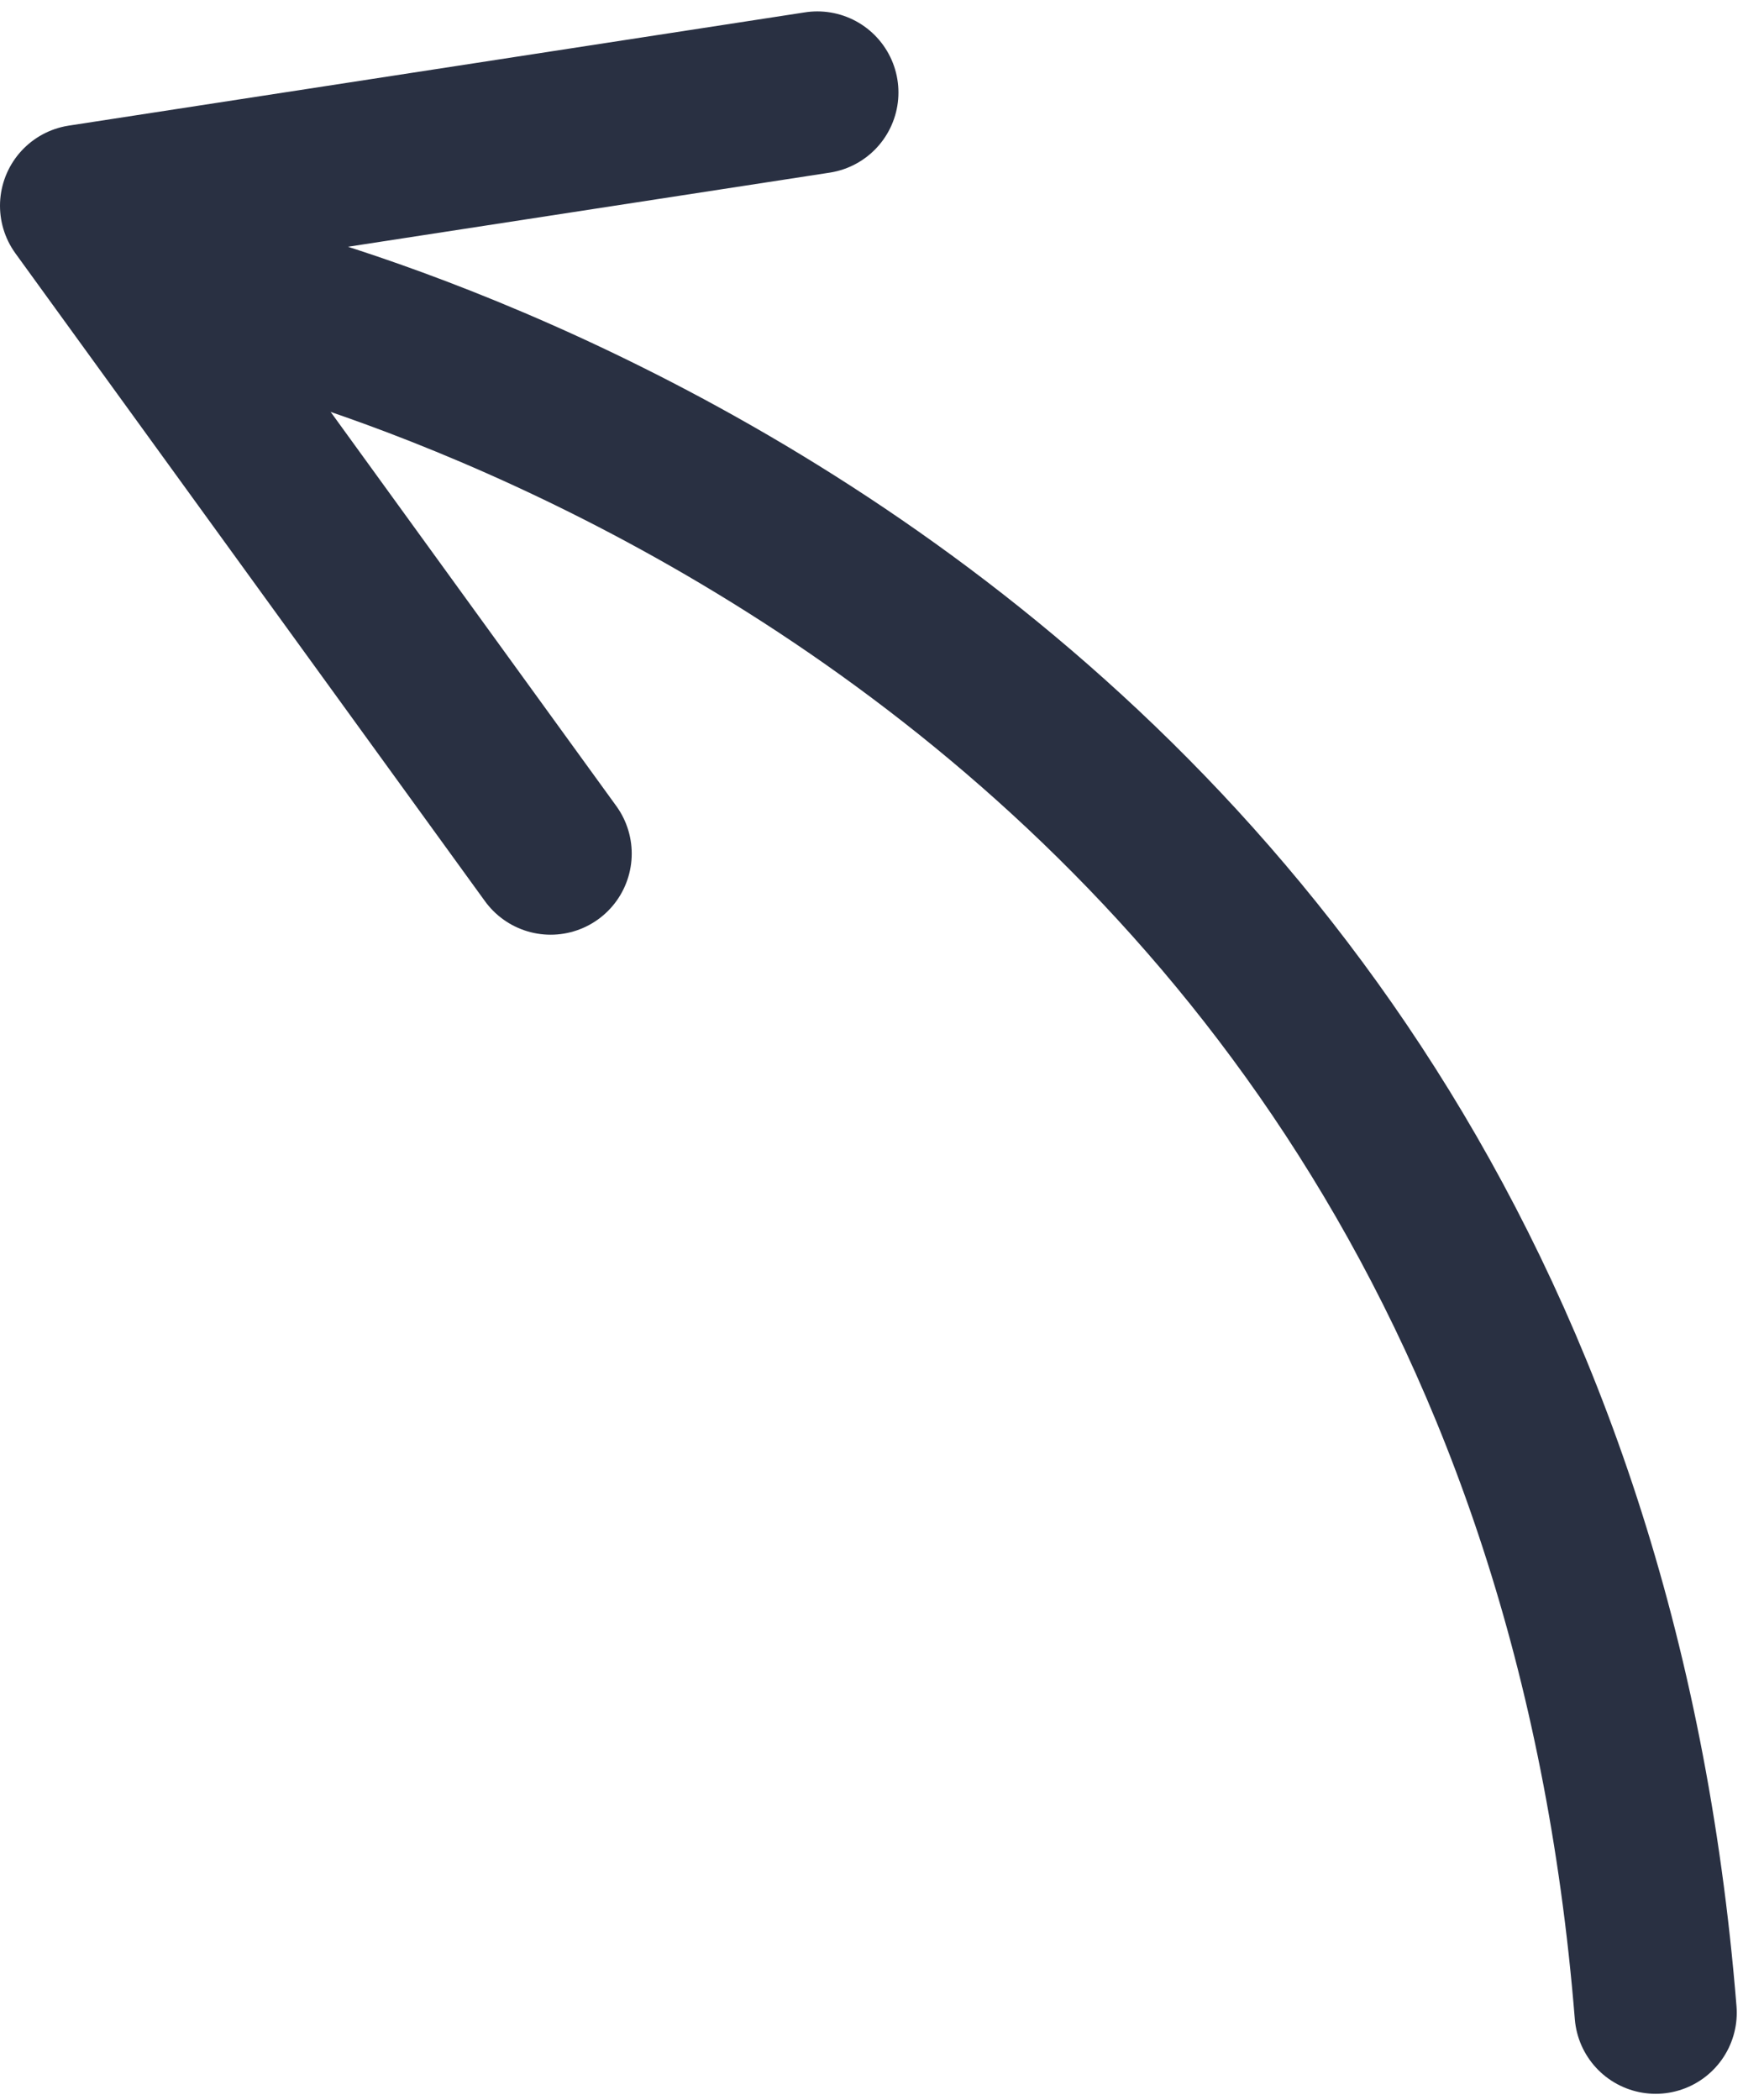
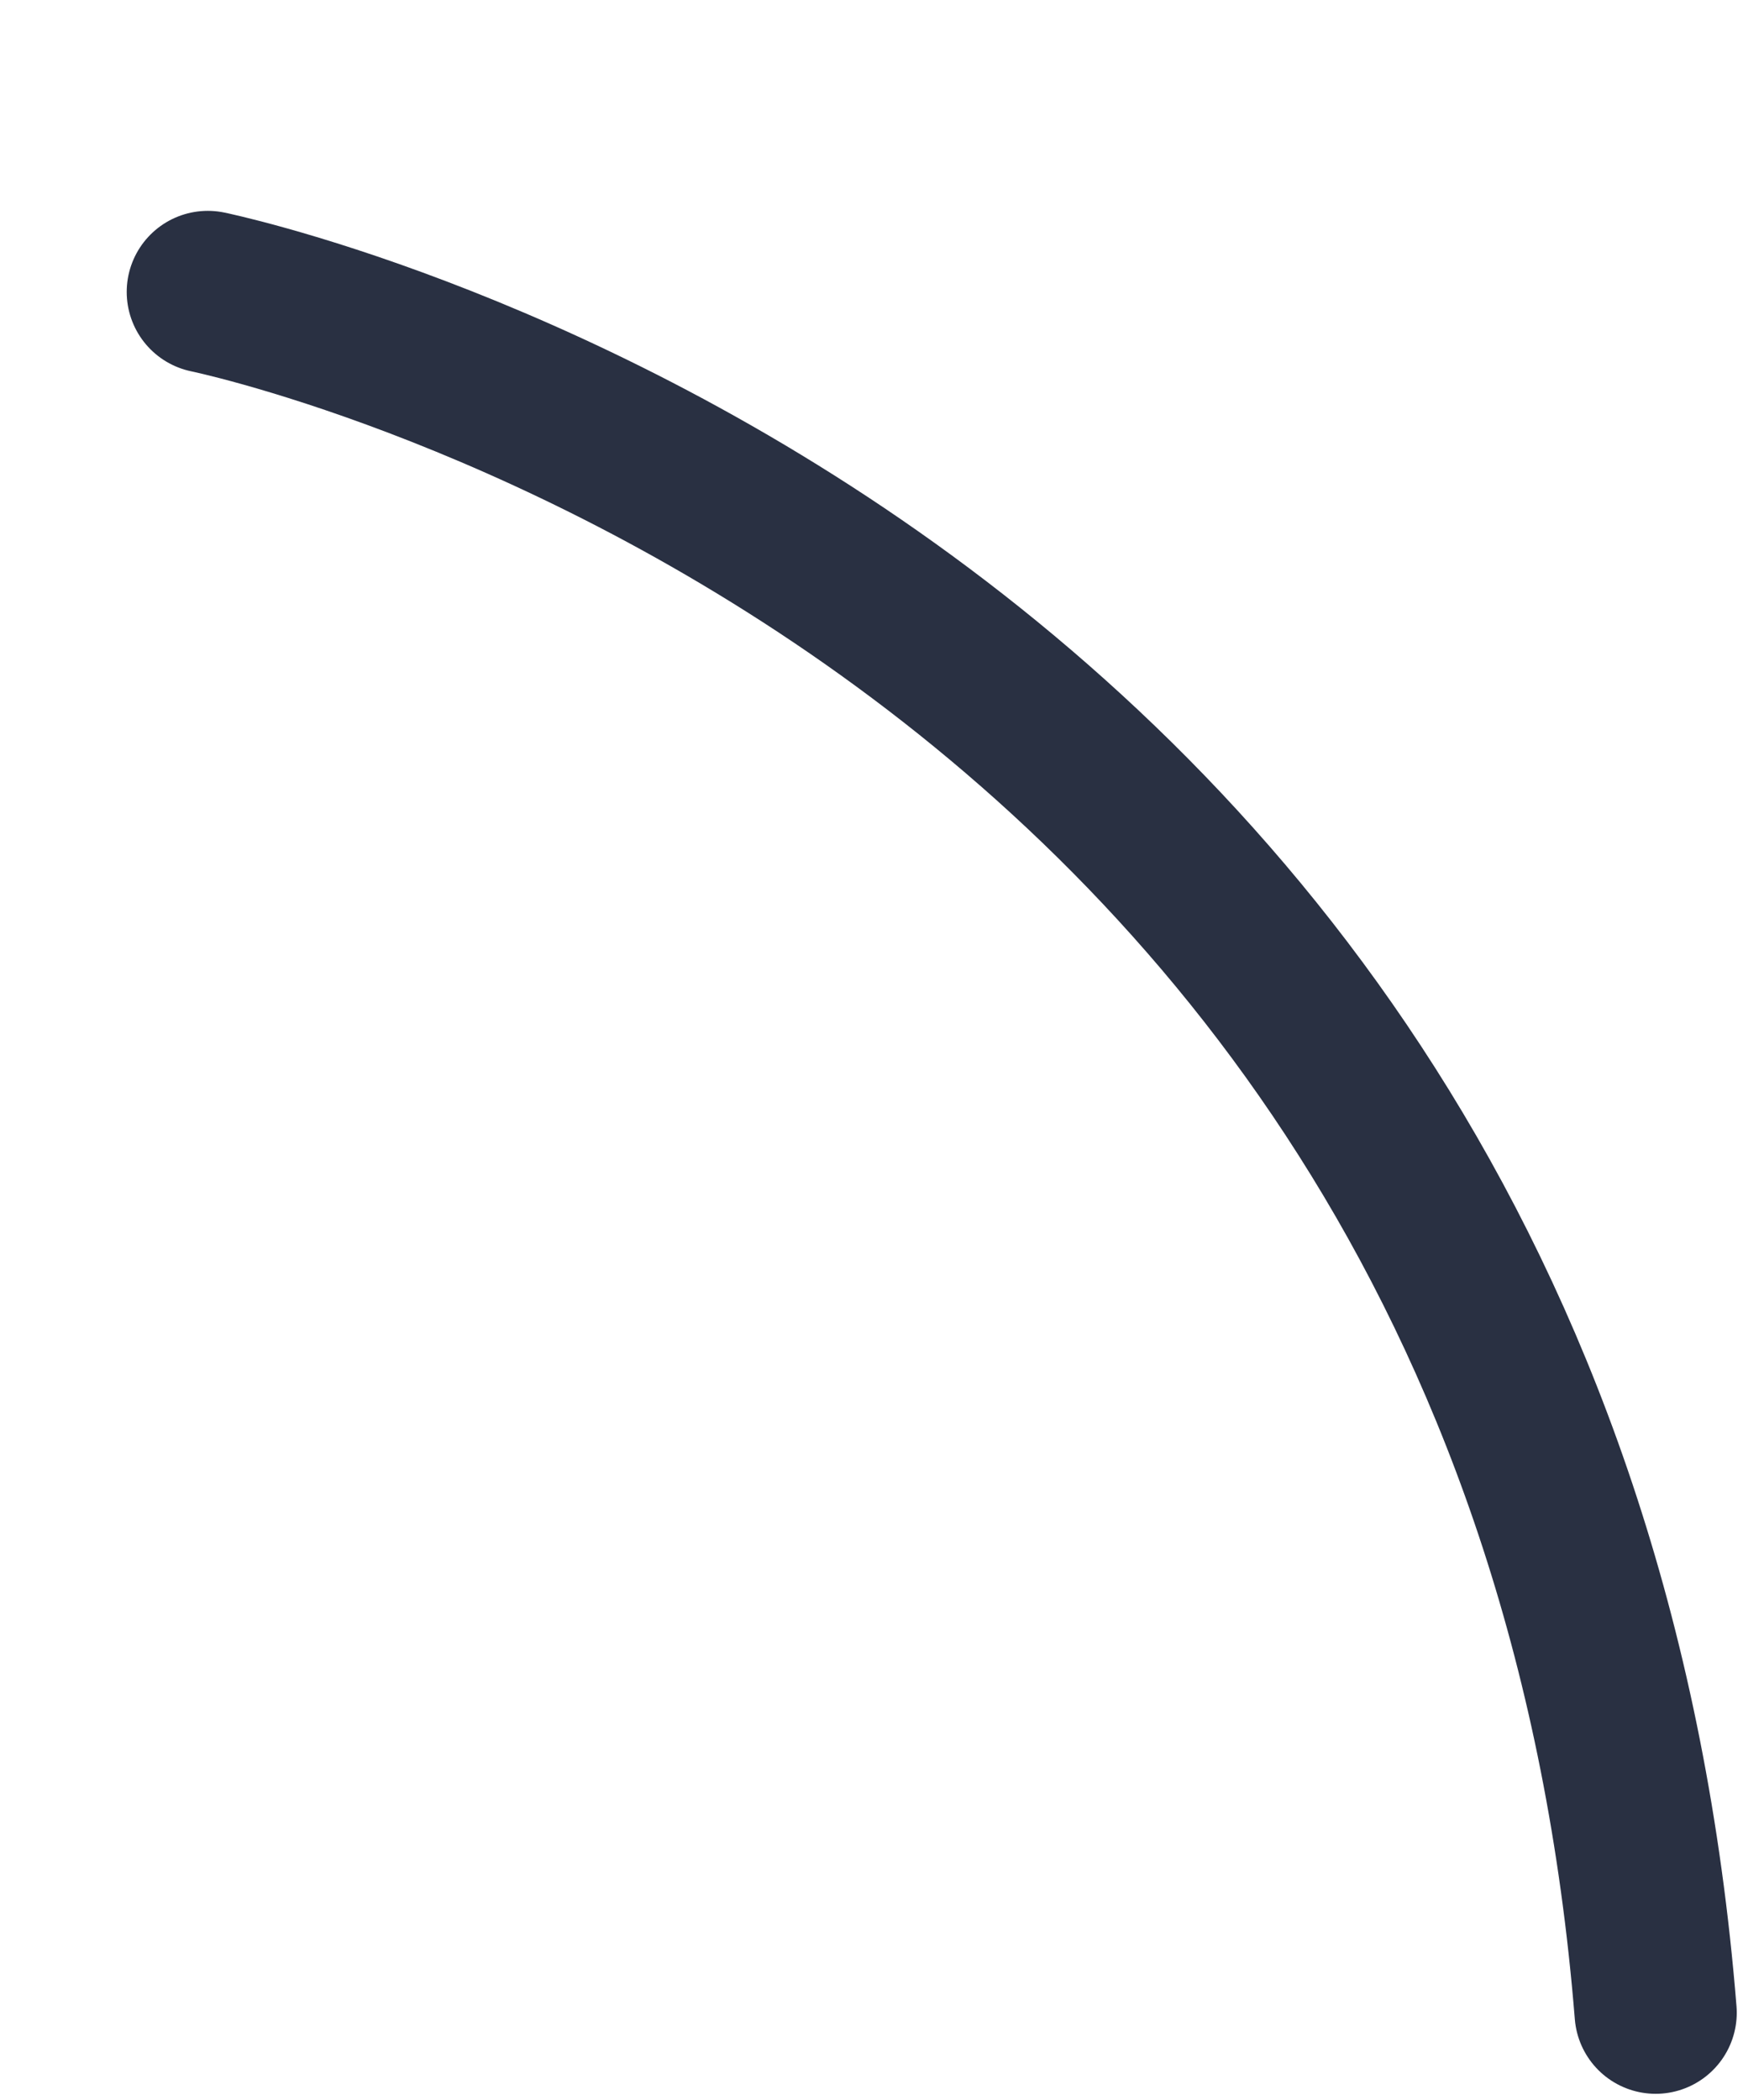
<svg xmlns="http://www.w3.org/2000/svg" width="42.987" height="51.792" viewBox="0 0 42.987 51.792">
  <g id="Group_24" data-name="Group 24" transform="translate(-202.875 -2305.758)">
    <path id="Path_5" data-name="Path 5" d="M5198,1655.958s32.831,6.725,35.708,42.438" transform="translate(-4990 657)" fill="none" stroke="#293042" stroke-linecap="round" stroke-width="4" />
-     <path id="Path_6" data-name="Path 6" d="M5200.455,1666.81l-11.58-15.977,18.158-2.794" transform="translate(-4984 660)" fill="none" stroke="#293042" stroke-linecap="round" stroke-linejoin="round" stroke-width="4" />
  </g>
</svg>